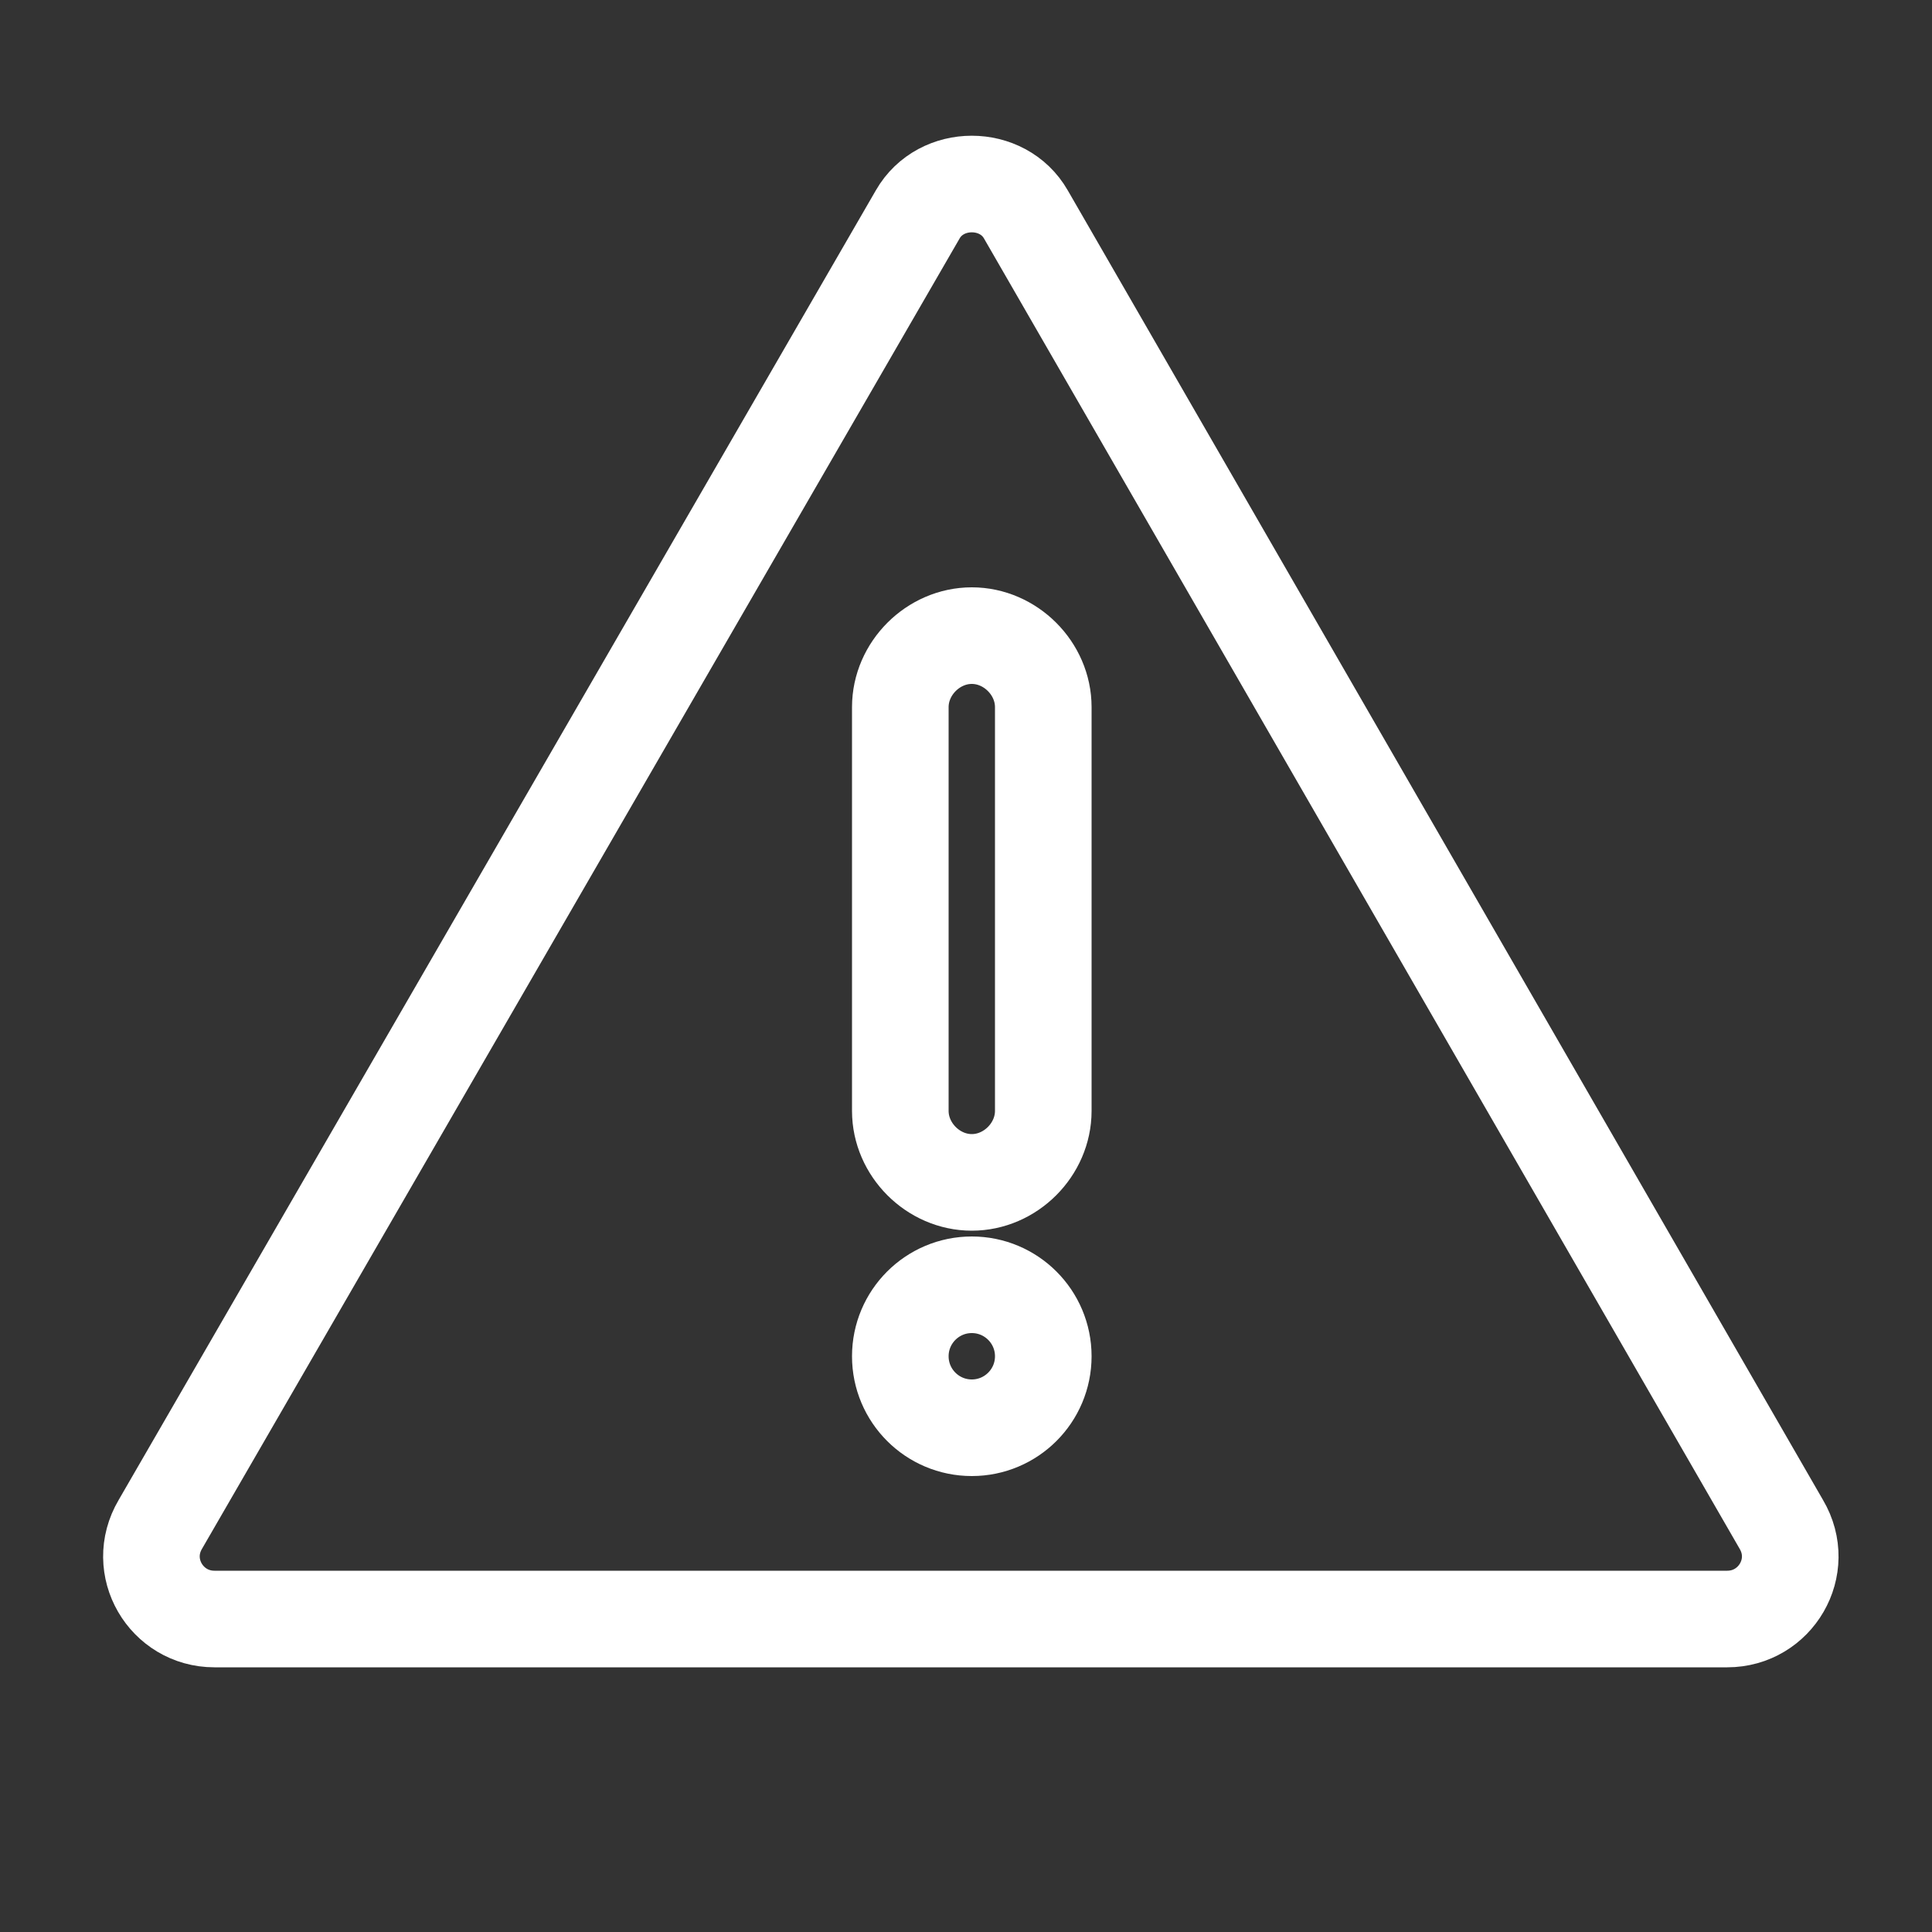
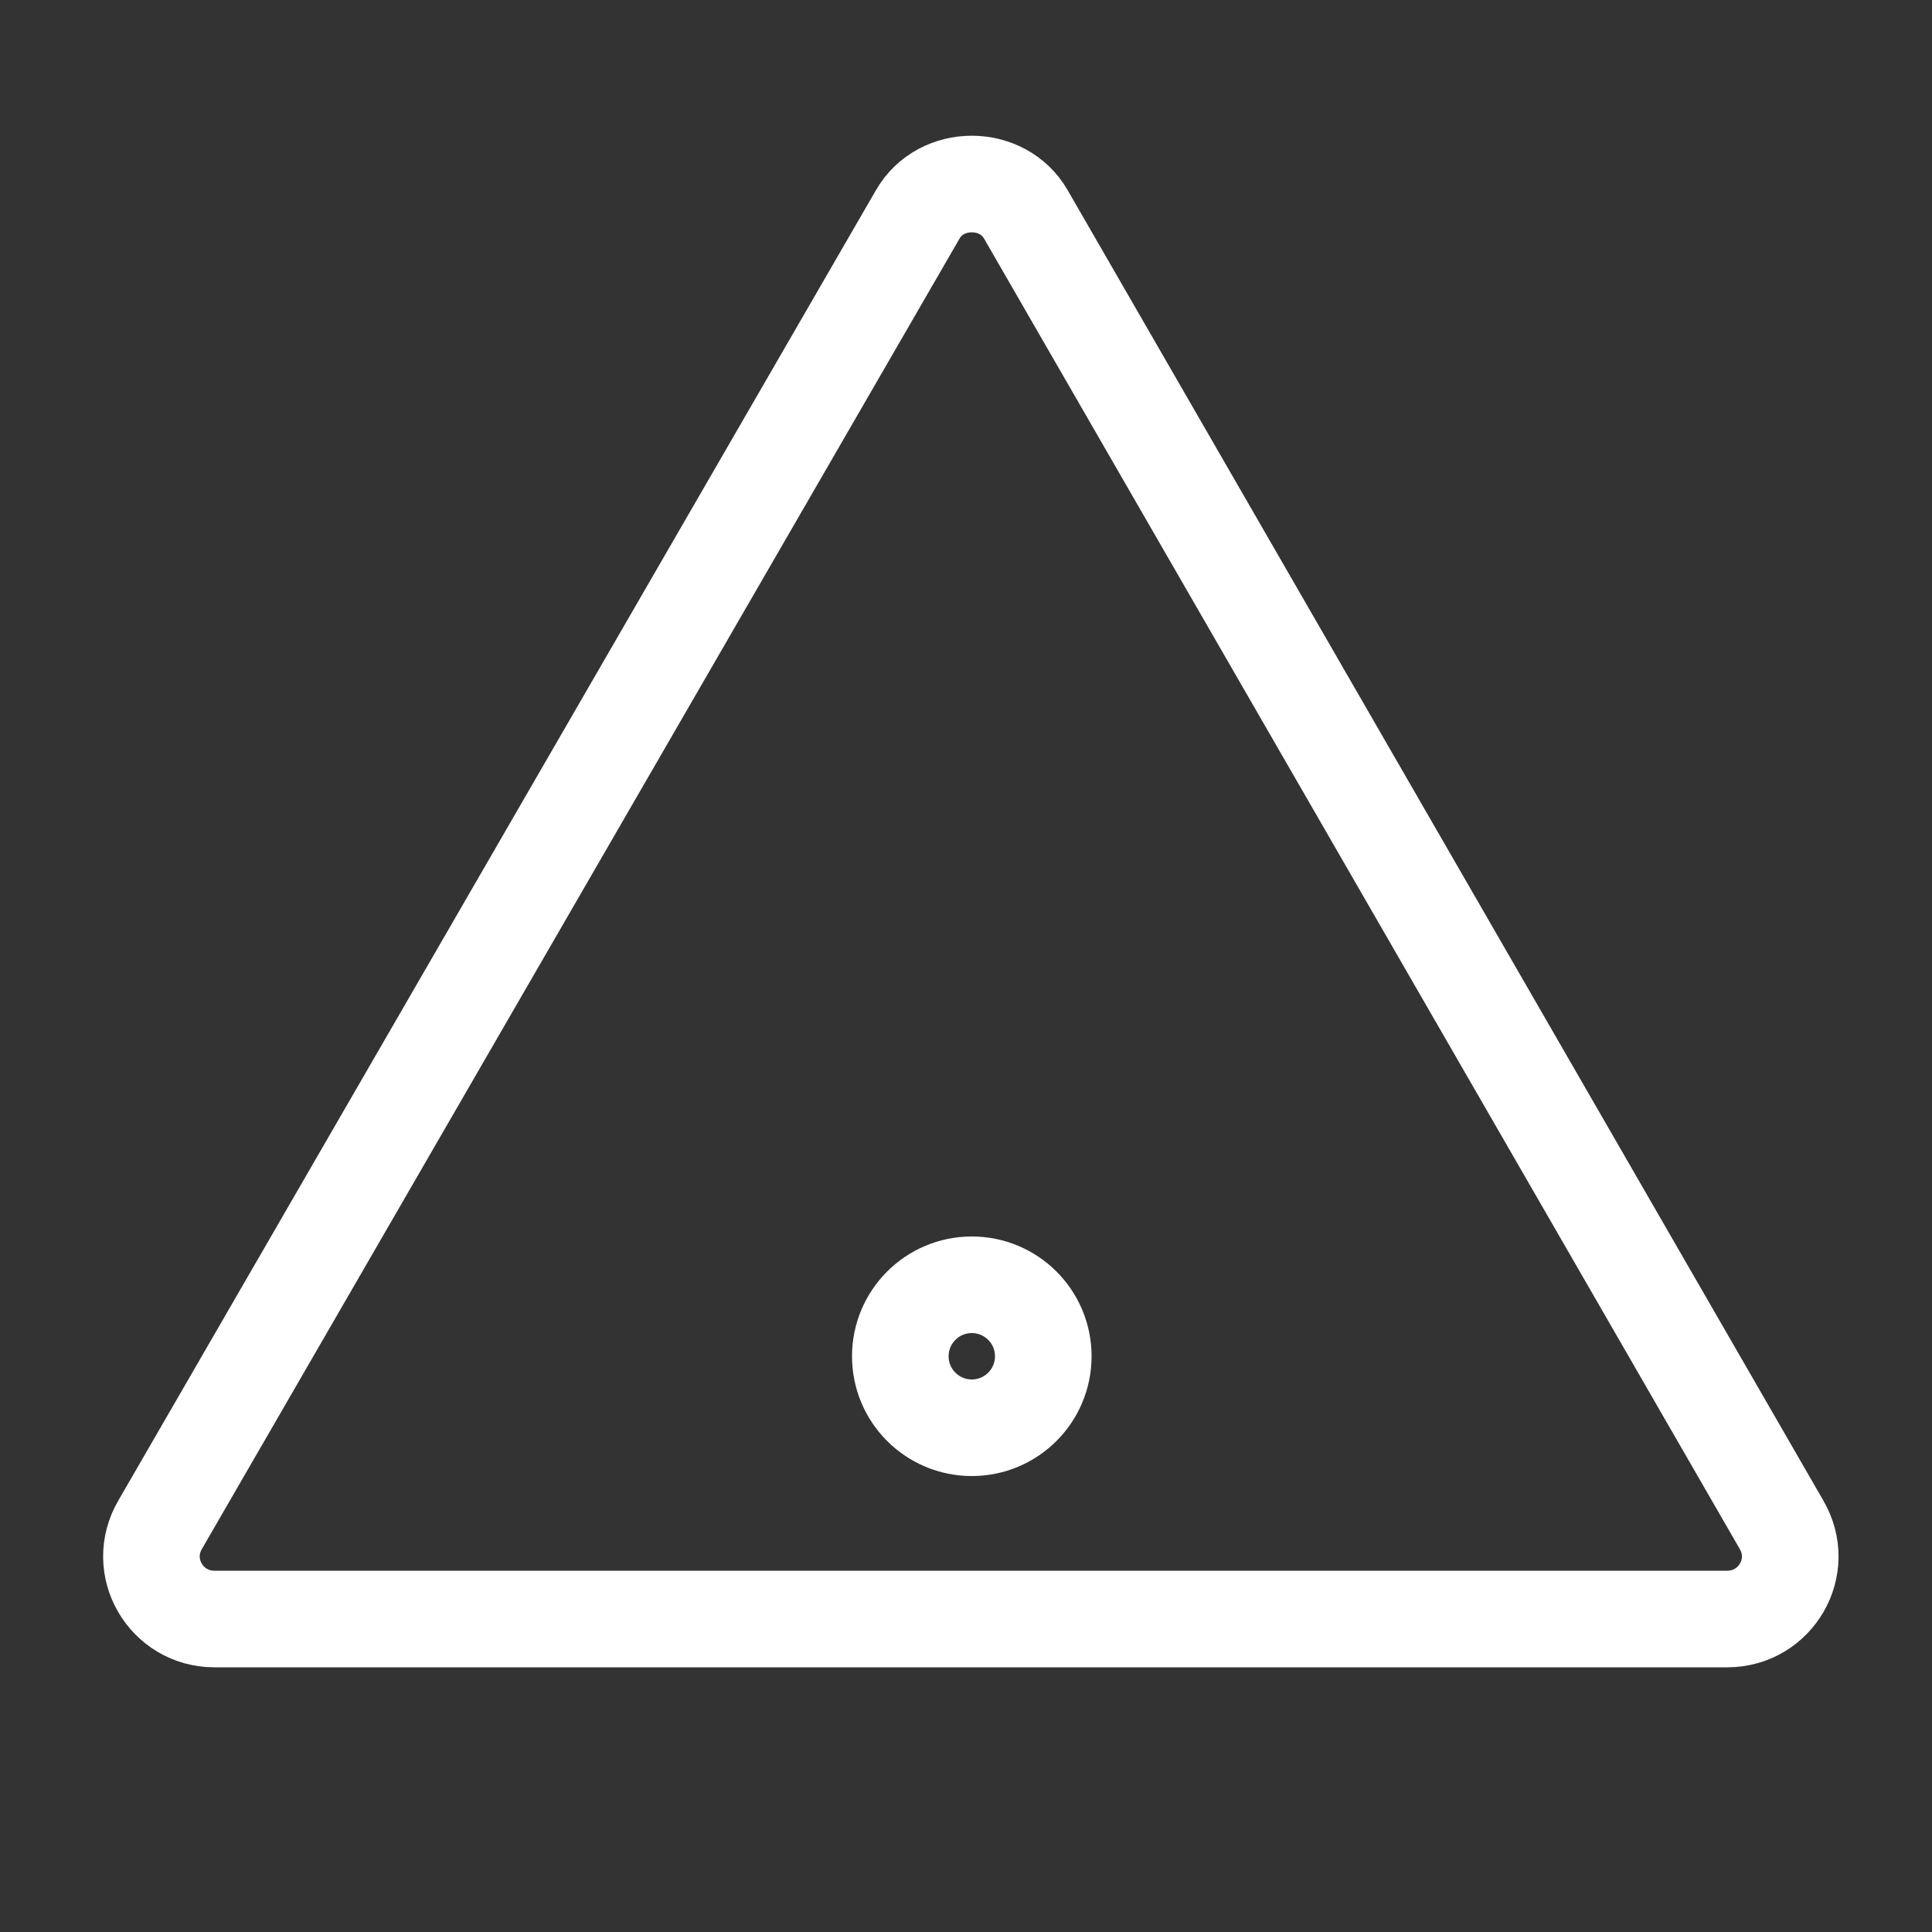
<svg xmlns="http://www.w3.org/2000/svg" enable-background="new 0 0 100 100" viewBox="0 0 100 100">
  <rect x="0" y="0" width="100" height="100" fill="#333333" stroke="none" />
  <g fill="none" stroke="#fff" stroke-miterlimit="10" stroke-width="5">
    <path d="m47.5 11.1-39.2 67.8c-1.3 2.2.3 4.9 2.8 4.9h78.3c2.5 0 4.1-2.7 2.8-4.9l-39.1-67.8c-1.2-2.1-4.4-2.1-5.6 0z" />
    <circle cx="50.3" cy="70.2" r="3.7" />
-     <path d="m50.3 32.9c2 0 3.7 1.7 3.7 3.7v20.9c0 2-1.7 3.7-3.7 3.7-2 0-3.7-1.7-3.7-3.7v-20.9c0-2 1.7-3.7 3.7-3.7z" />
  </g>
</svg>